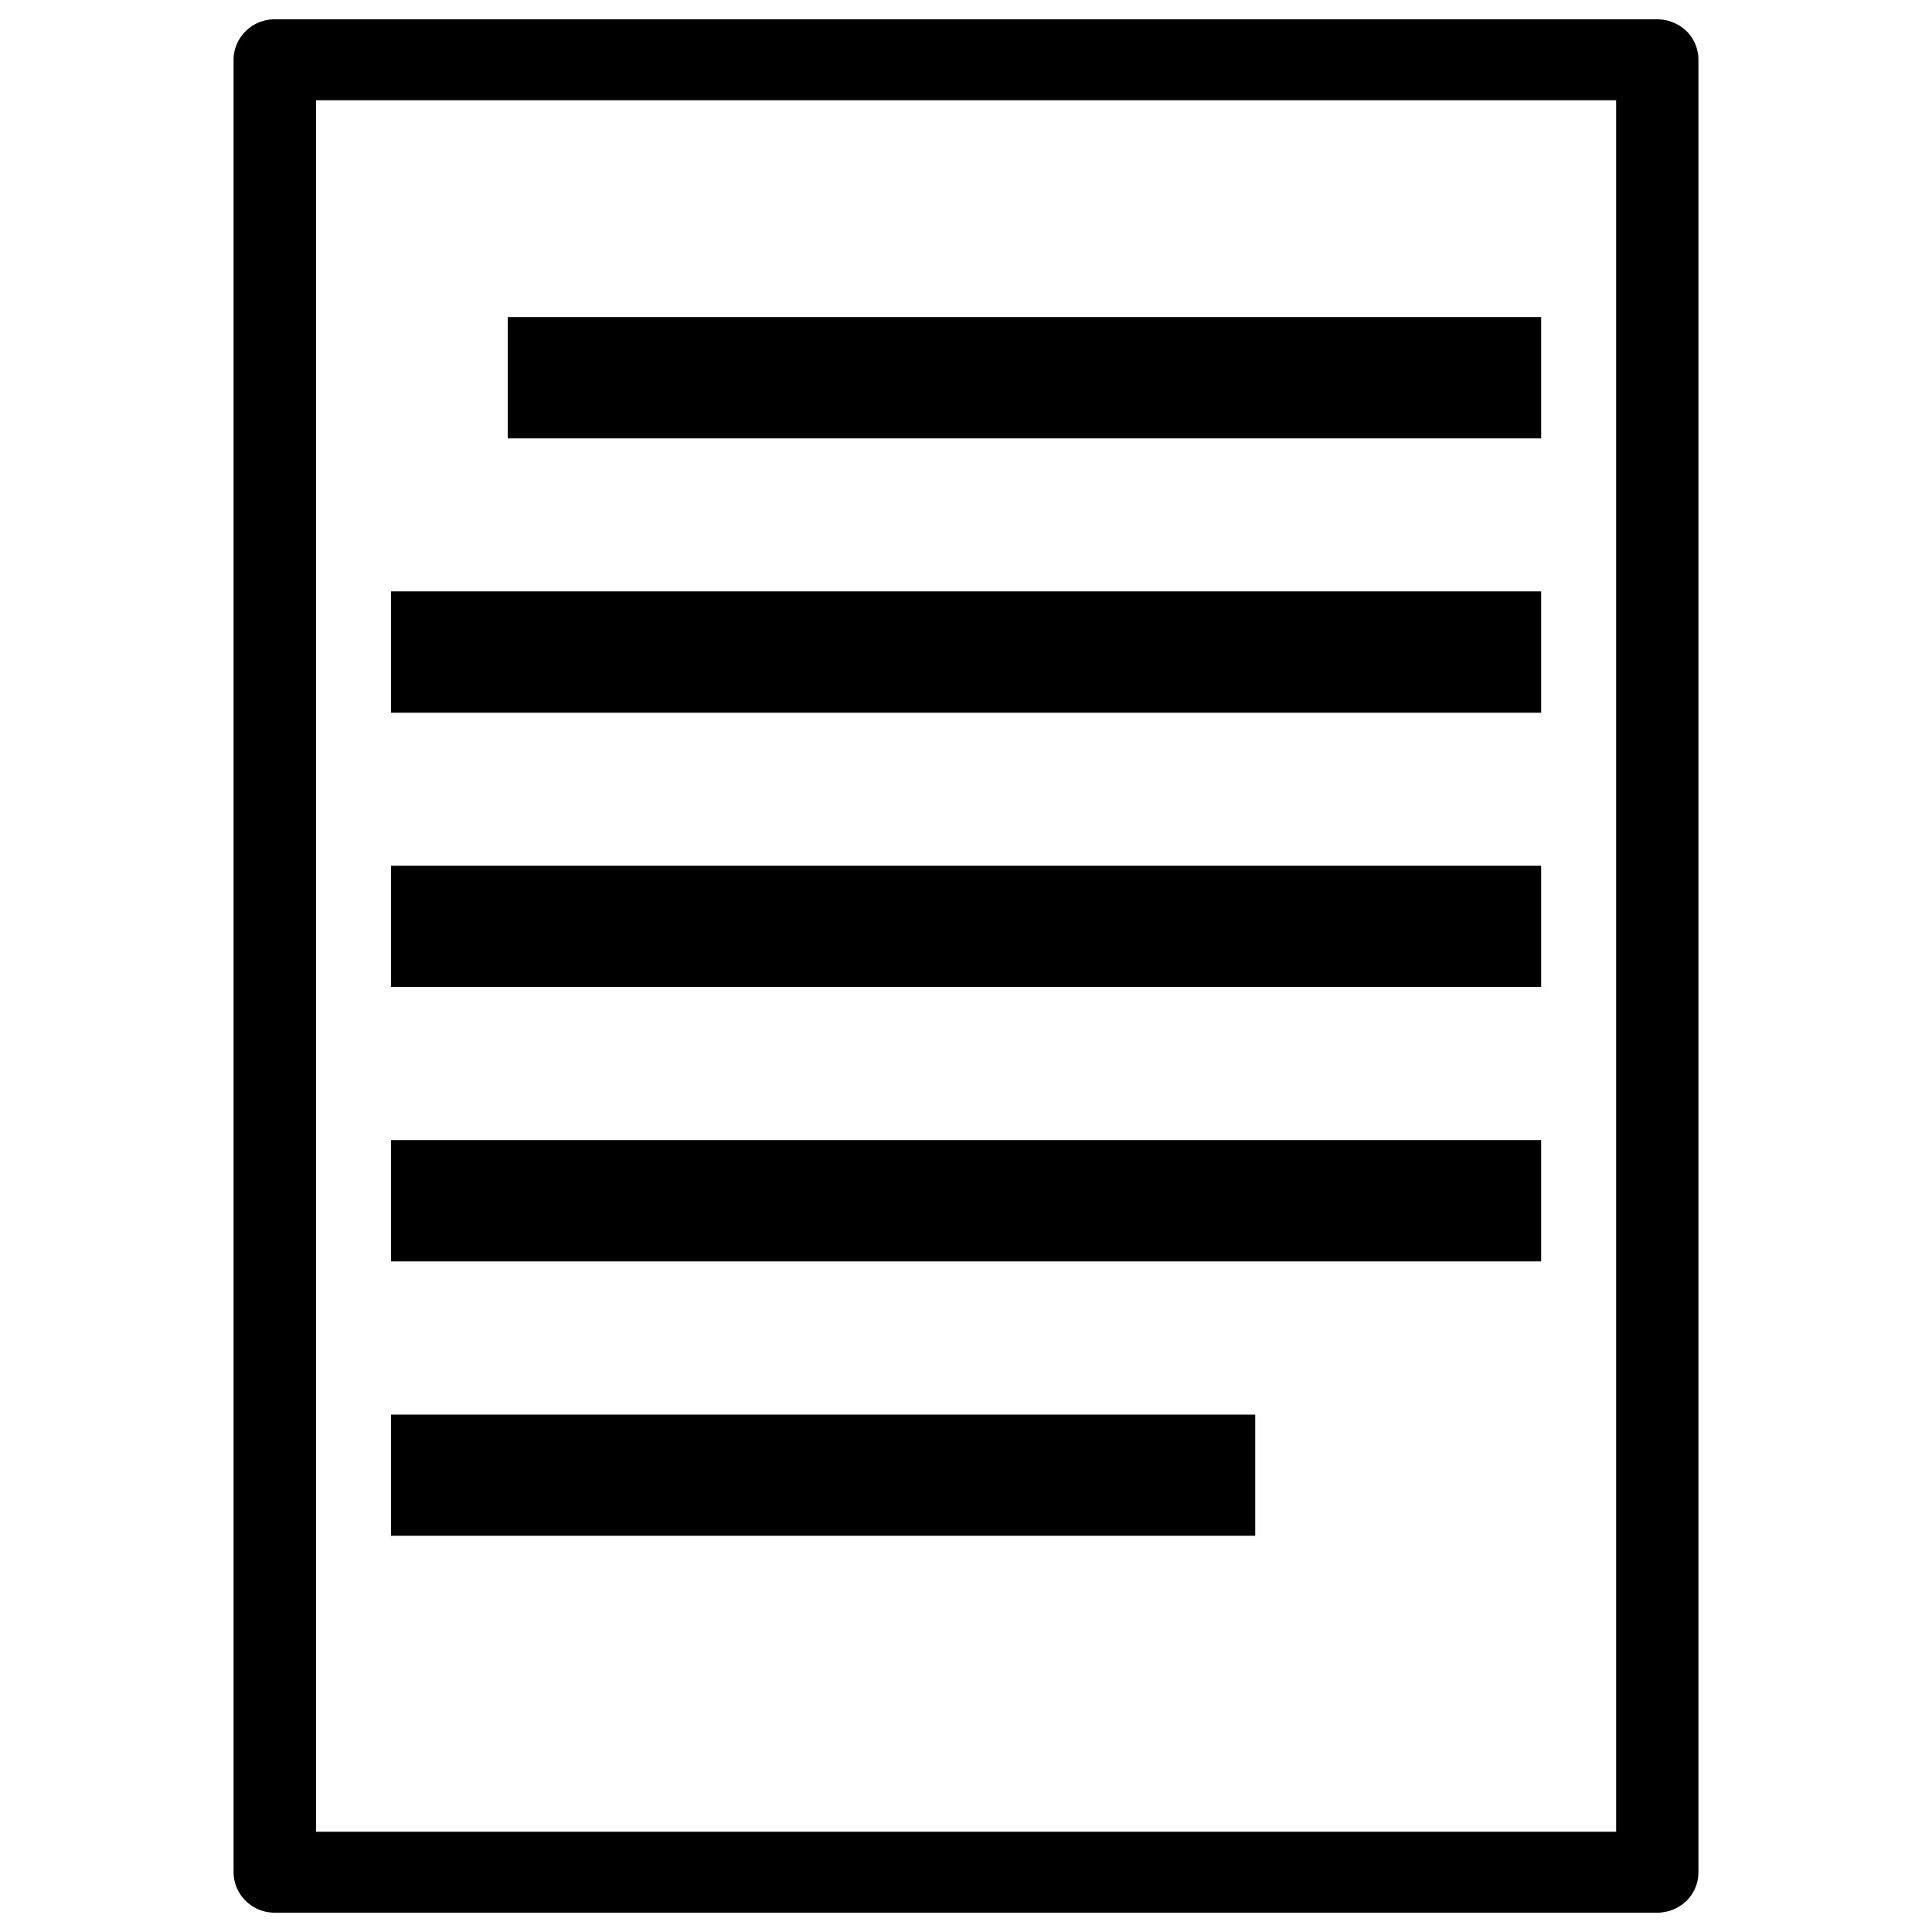
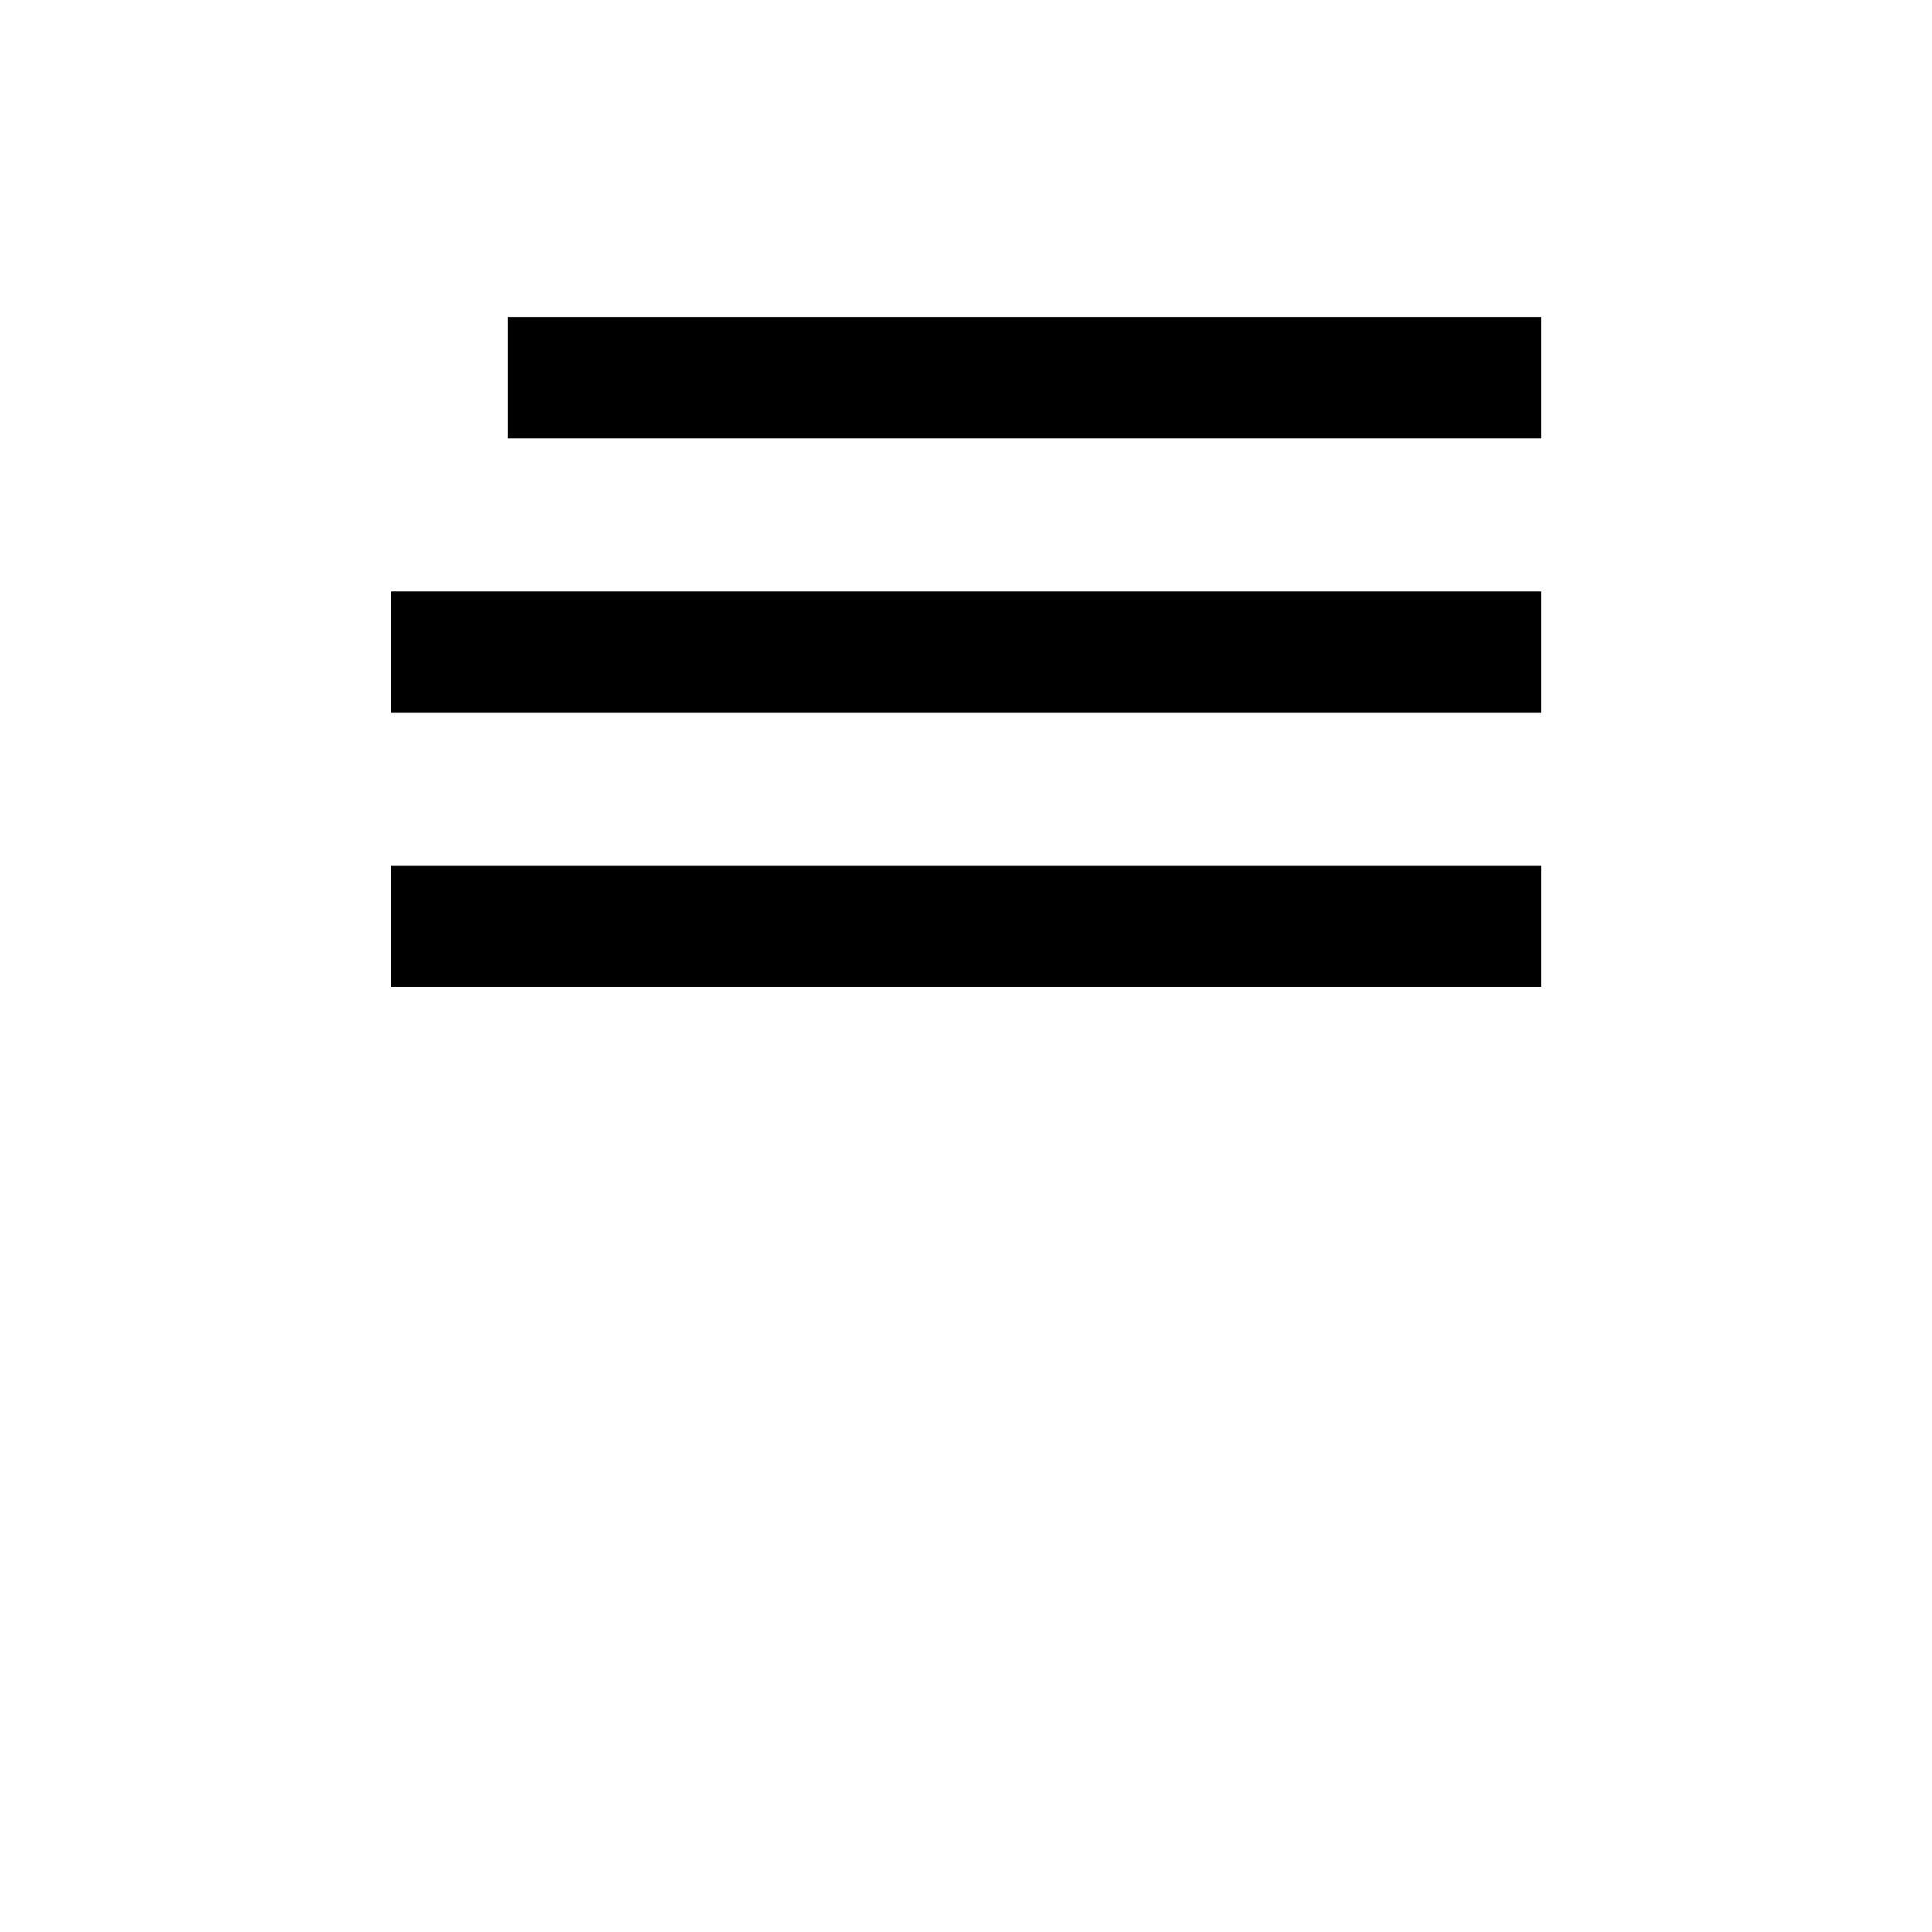
<svg xmlns="http://www.w3.org/2000/svg" id="Layer_1" data-name="Layer 1" viewBox="0 0 100 100">
-   <path d="M54,1H14.22a2.13,2.13,0,0,0-1.5.61,2.08,2.08,0,0,0-.63,1.48V96.91a2.08,2.08,0,0,0,.63,1.48,2.13,2.13,0,0,0,1.5.61H85.78a2.18,2.18,0,0,0,1.51-.61,2.07,2.07,0,0,0,.62-1.48V3.09a2.07,2.07,0,0,0-.62-1.48A2.18,2.18,0,0,0,85.78,1ZM83.65,94.81H16.36V5.19H83.65Z" />
  <rect x="26.28" y="16.41" width="53.49" height="6.28" />
  <rect x="20.24" y="30.61" width="59.53" height="6.28" />
  <rect x="20.24" y="44.81" width="59.53" height="6.27" />
-   <rect x="20.24" y="59.01" width="59.53" height="6.28" />
-   <rect x="20.24" y="73.22" width="44.73" height="6.27" />
</svg>